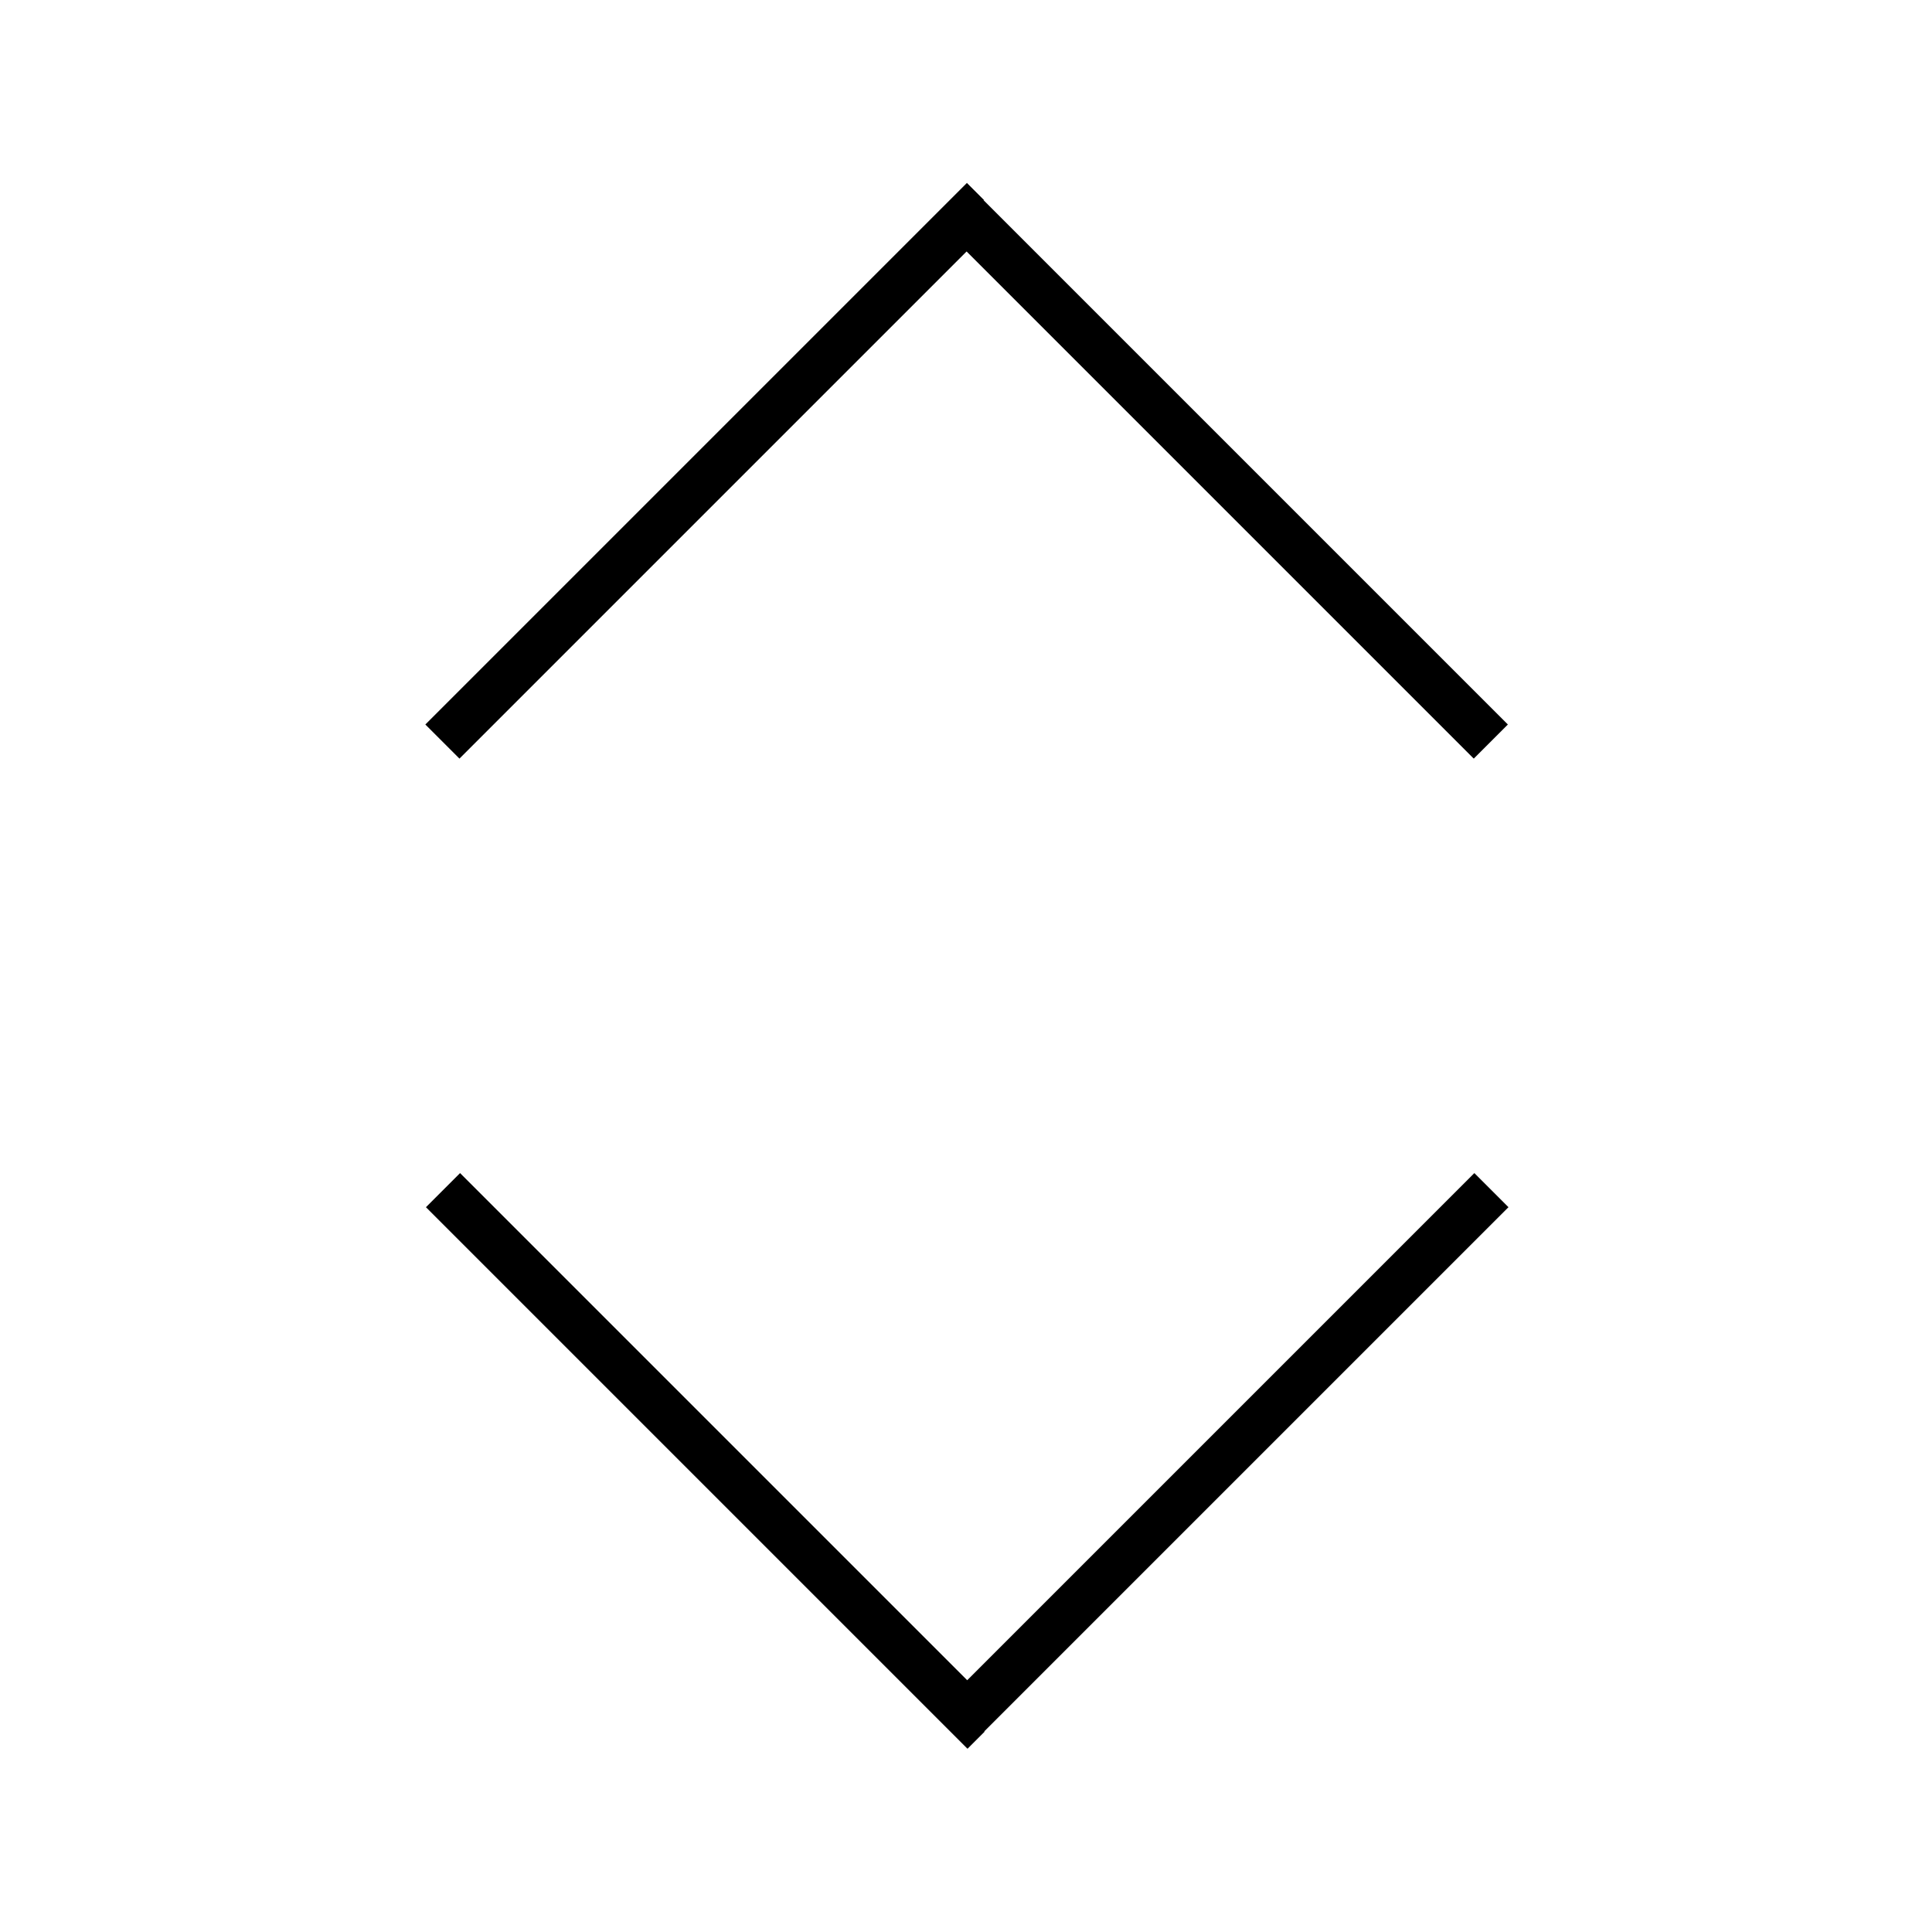
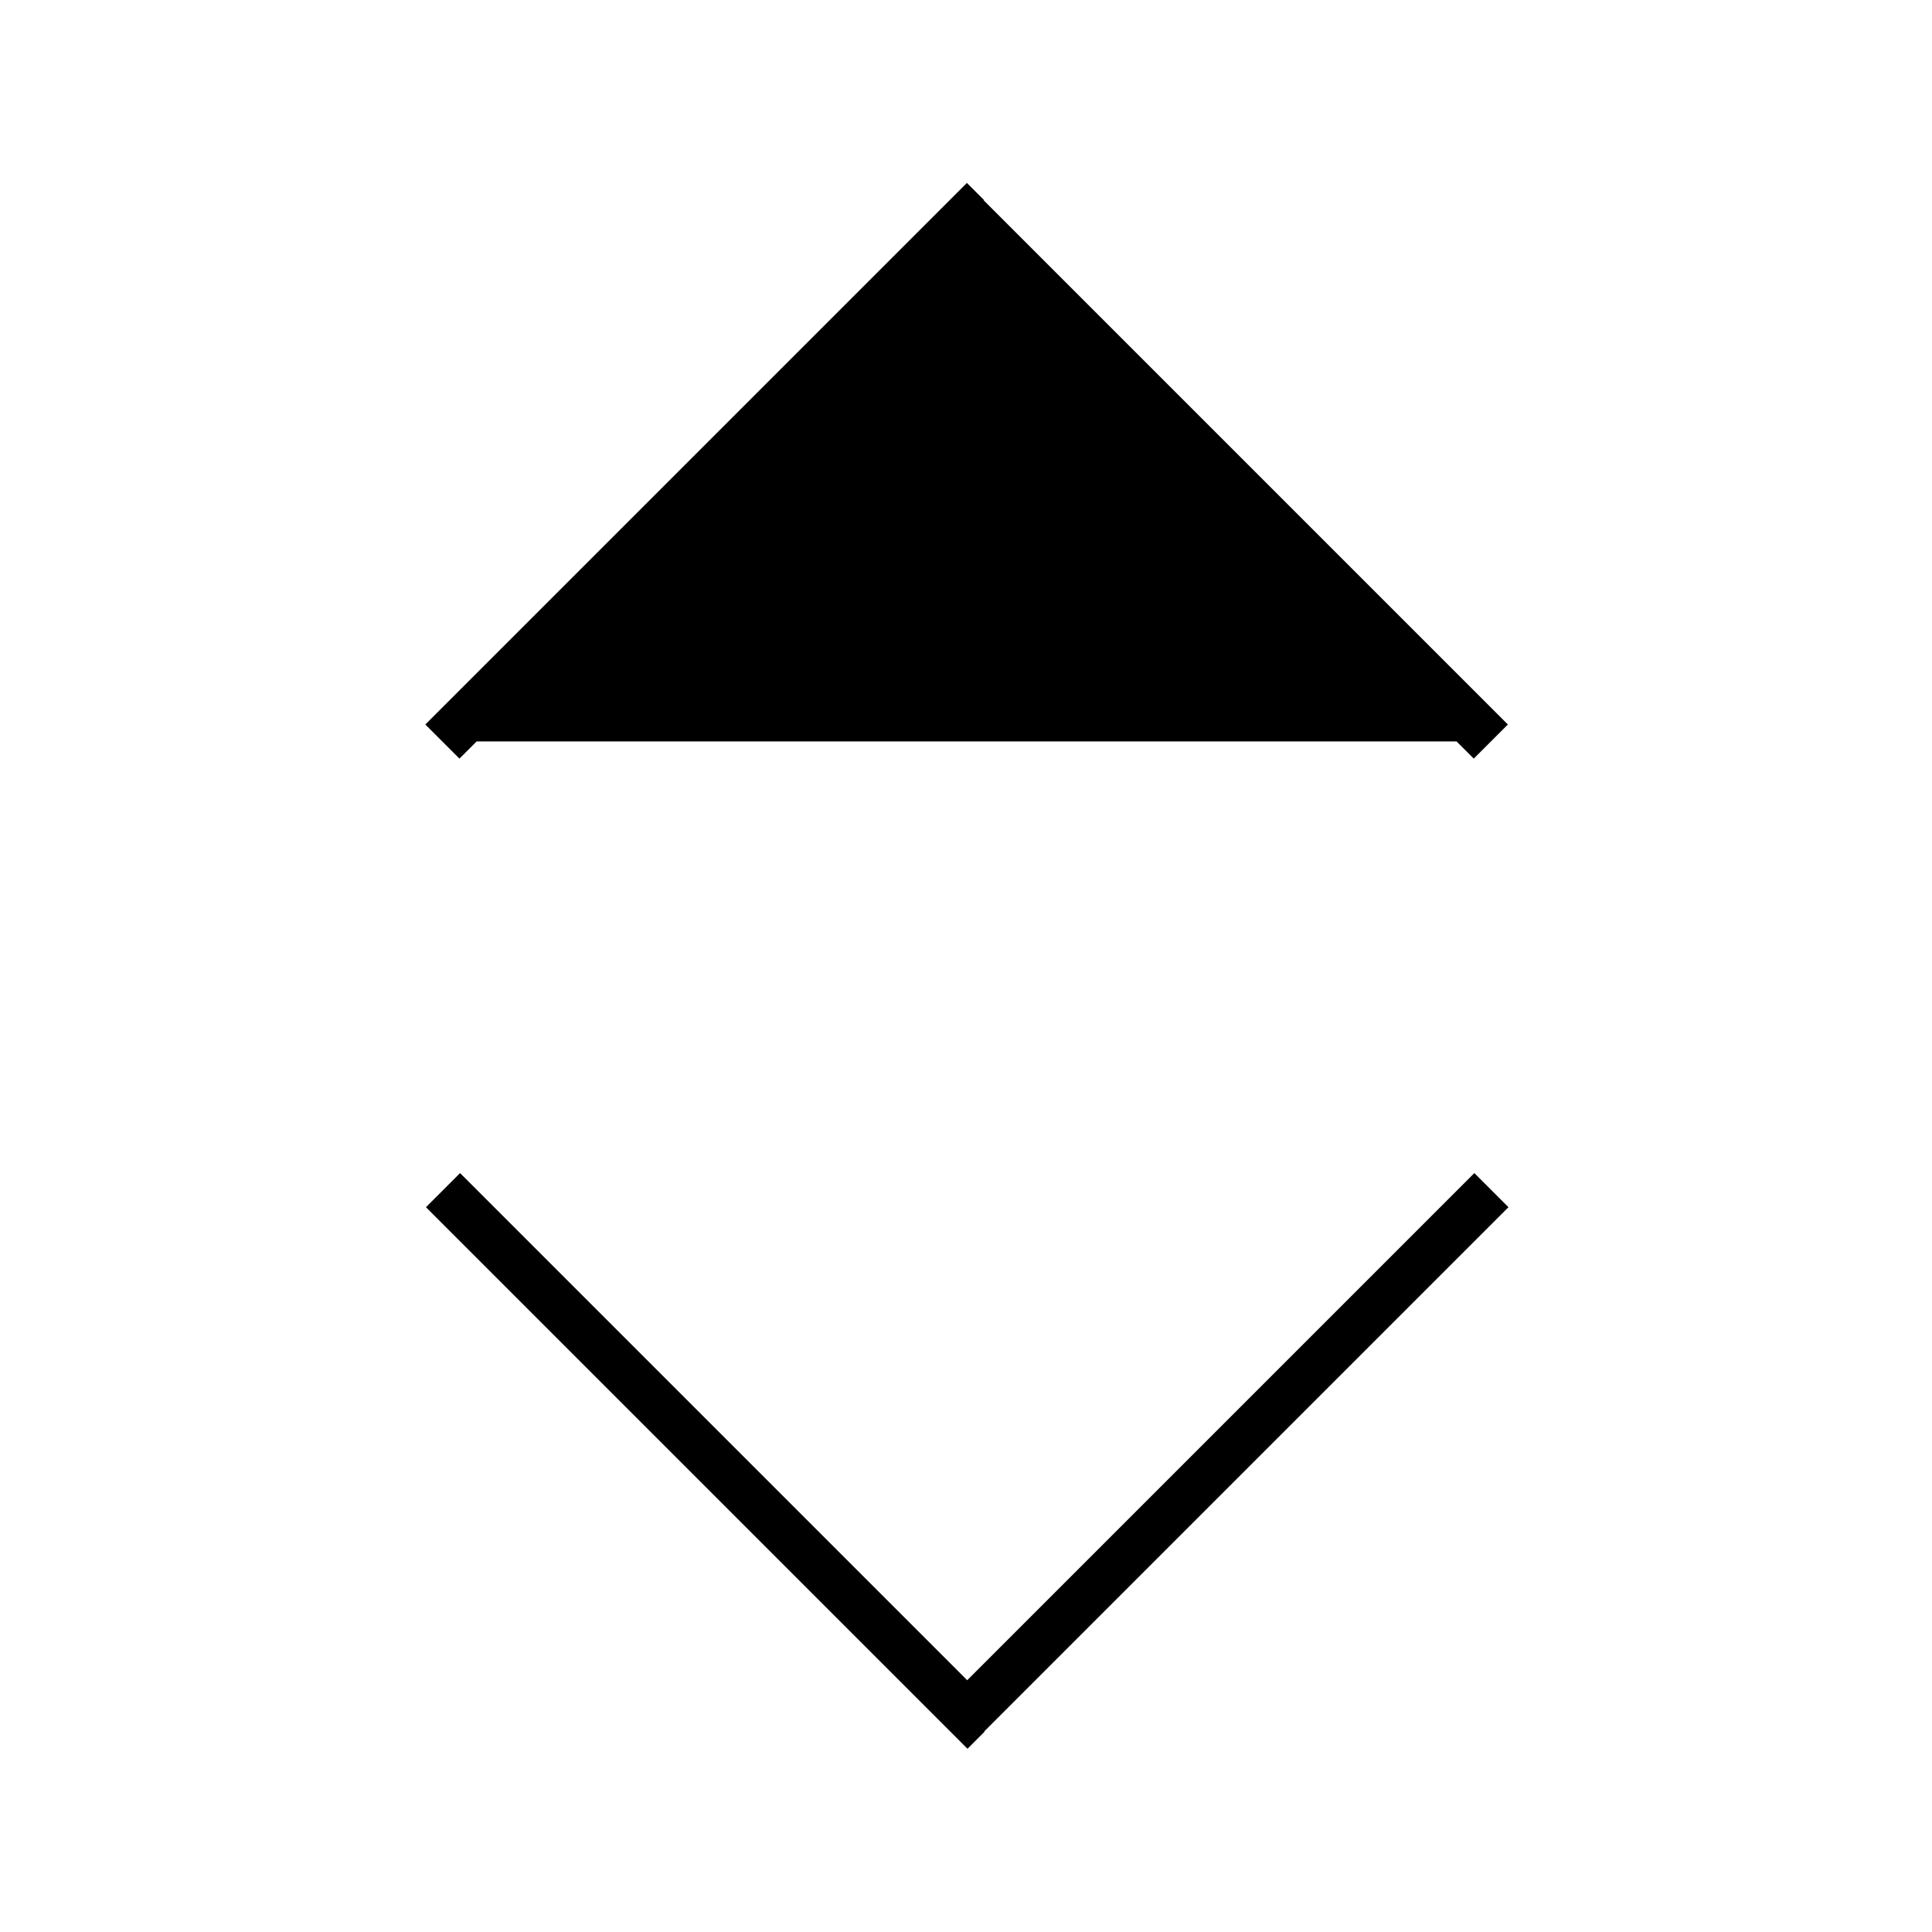
<svg xmlns="http://www.w3.org/2000/svg" viewBox="0 0 640 640">
-   <path opacity=".4" fill="currentColor" d="" />
-   <path fill="currentColor" d="M326 66.3L320.3 60.6L314.6 66.3L146.6 234.3L140.9 240L152.2 251.3L157.9 245.6L320.2 83.3L482.5 245.6L488.2 251.3L499.5 240L493.8 234.3L325.8 66.3zM326 573.6L499.7 399.9L488.4 388.6L482.7 394.3L320.4 556.6L158.1 394.3L152.4 388.6L141.1 399.9L146.8 405.6L314.8 573.6L320.5 579.3L326.2 573.6z" />
+   <path fill="currentColor" d="M326 66.3L320.3 60.6L314.6 66.3L146.6 234.3L140.9 240L152.2 251.3L157.9 245.6L482.5 245.6L488.2 251.3L499.5 240L493.8 234.3L325.8 66.3zM326 573.6L499.7 399.9L488.4 388.6L482.7 394.3L320.4 556.6L158.1 394.3L152.4 388.6L141.1 399.9L146.8 405.6L314.8 573.6L320.5 579.3L326.2 573.6z" />
</svg>